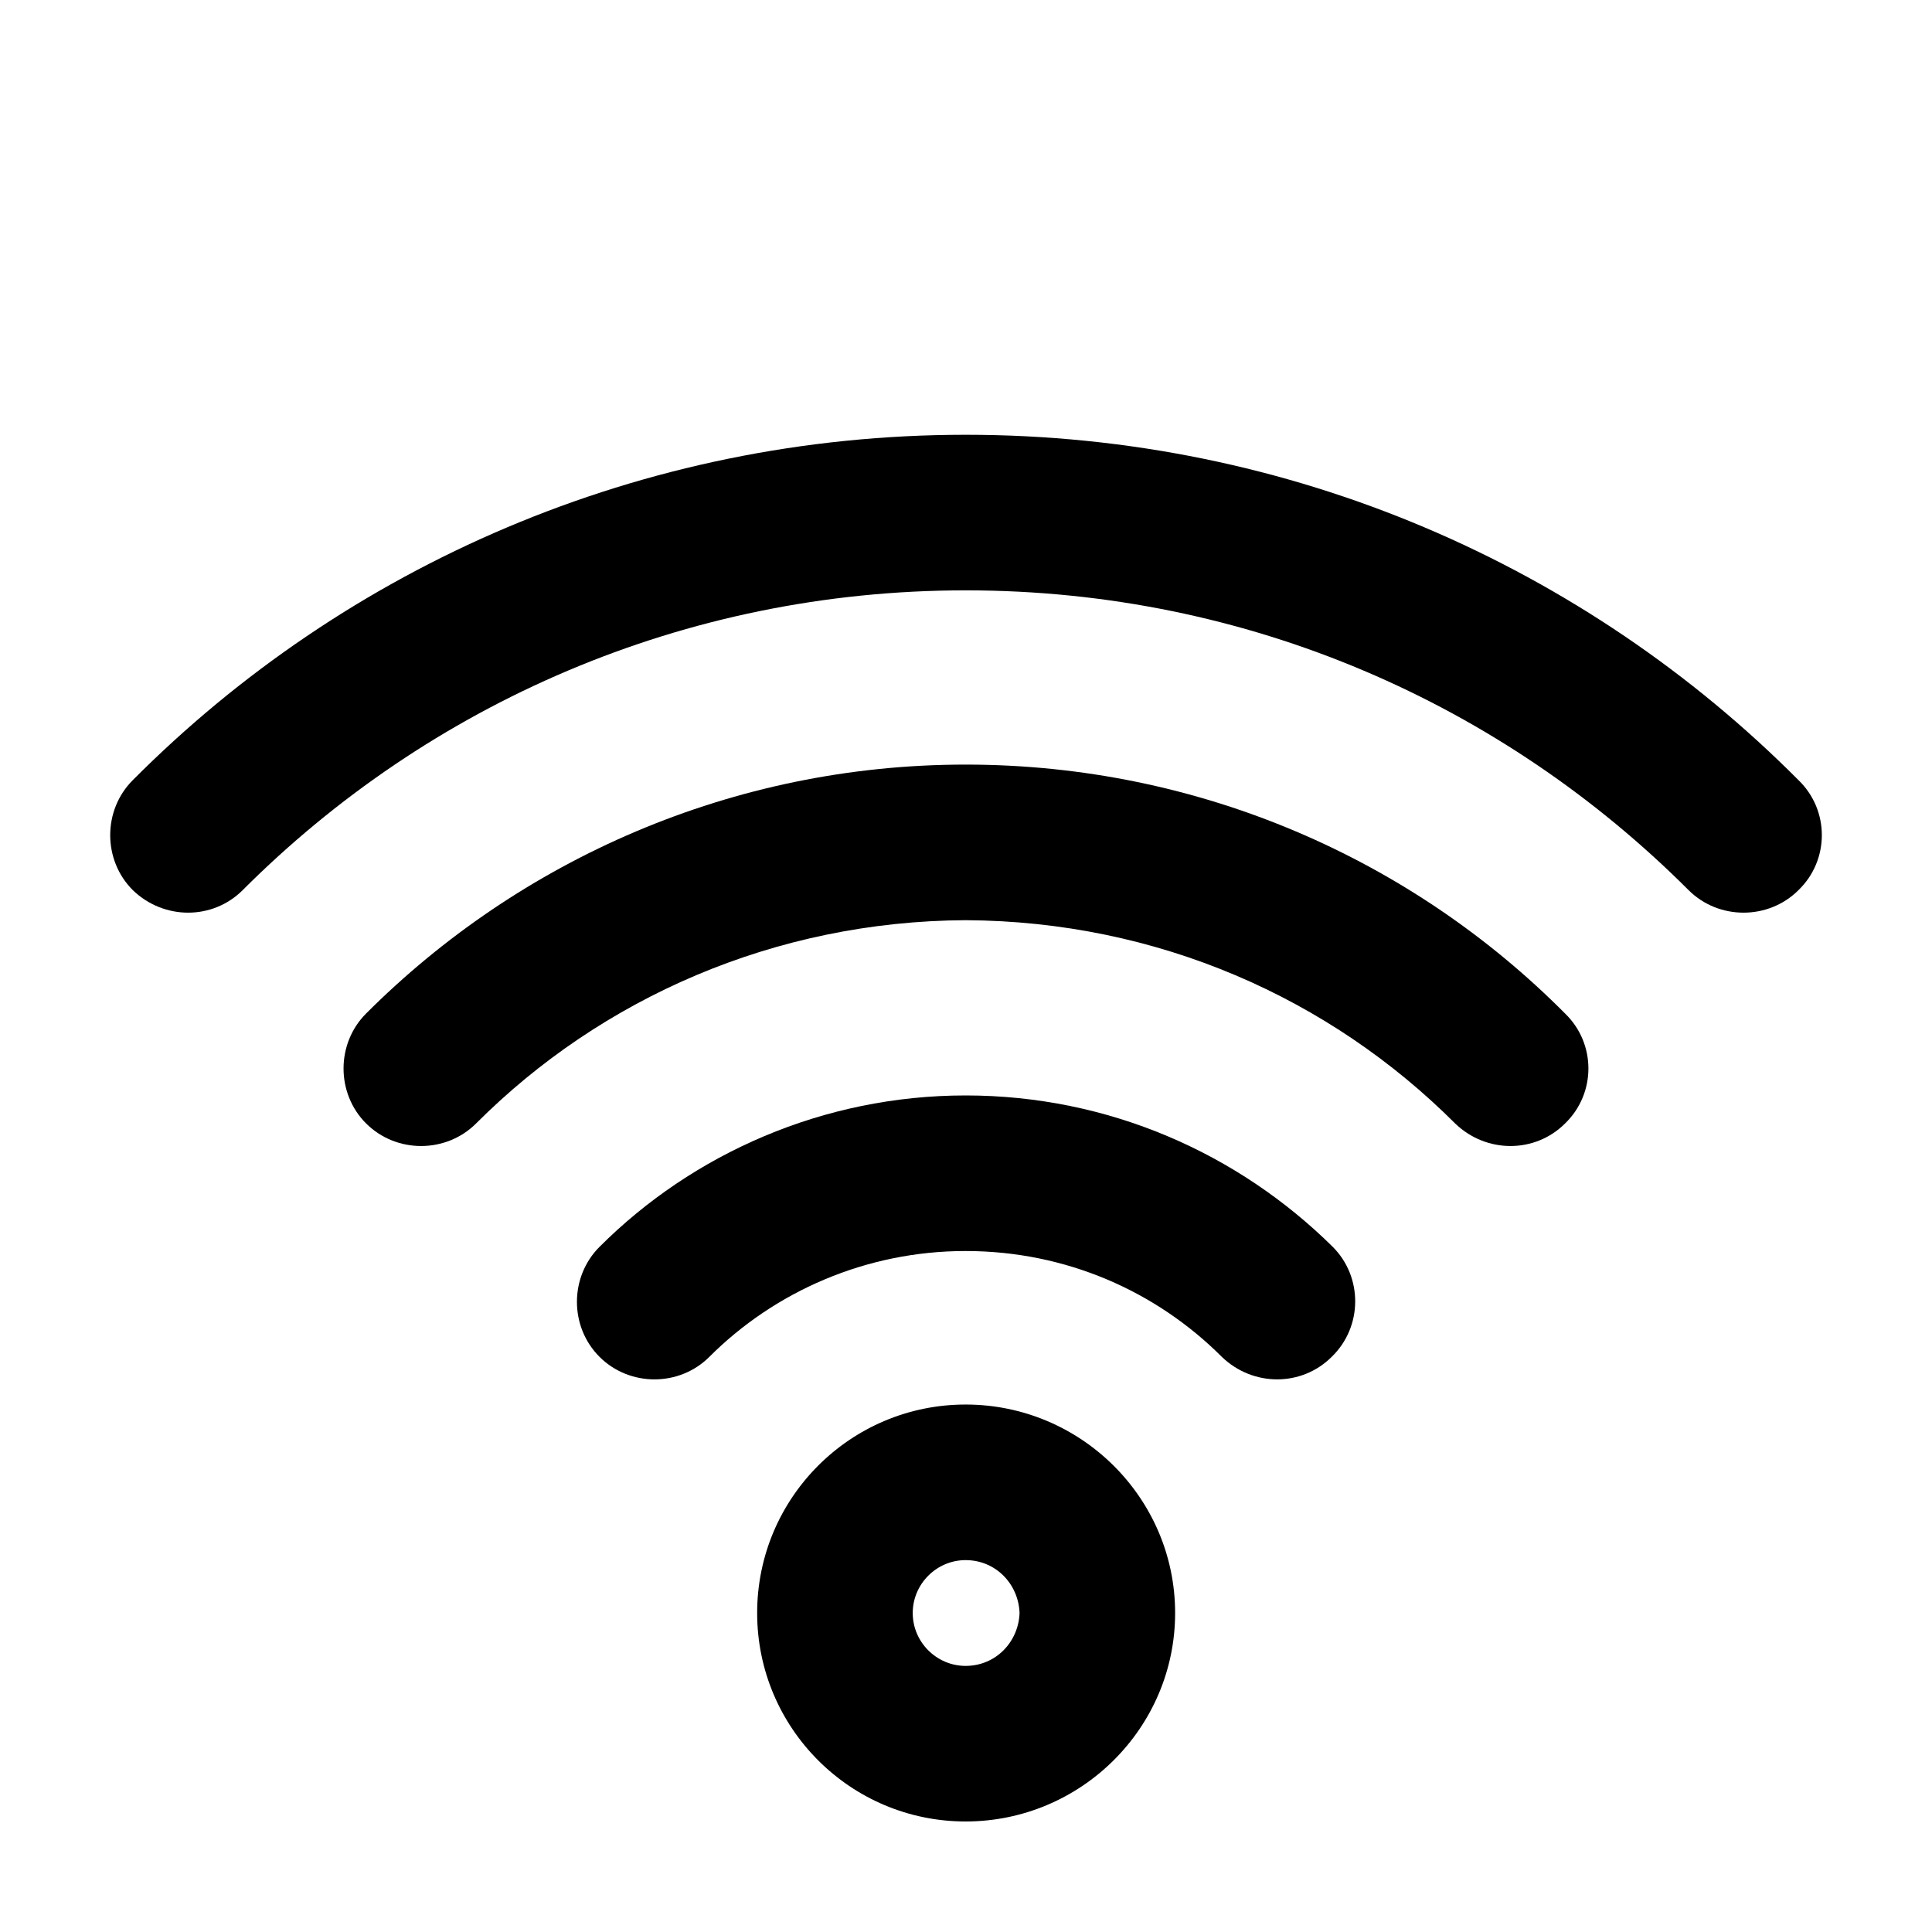
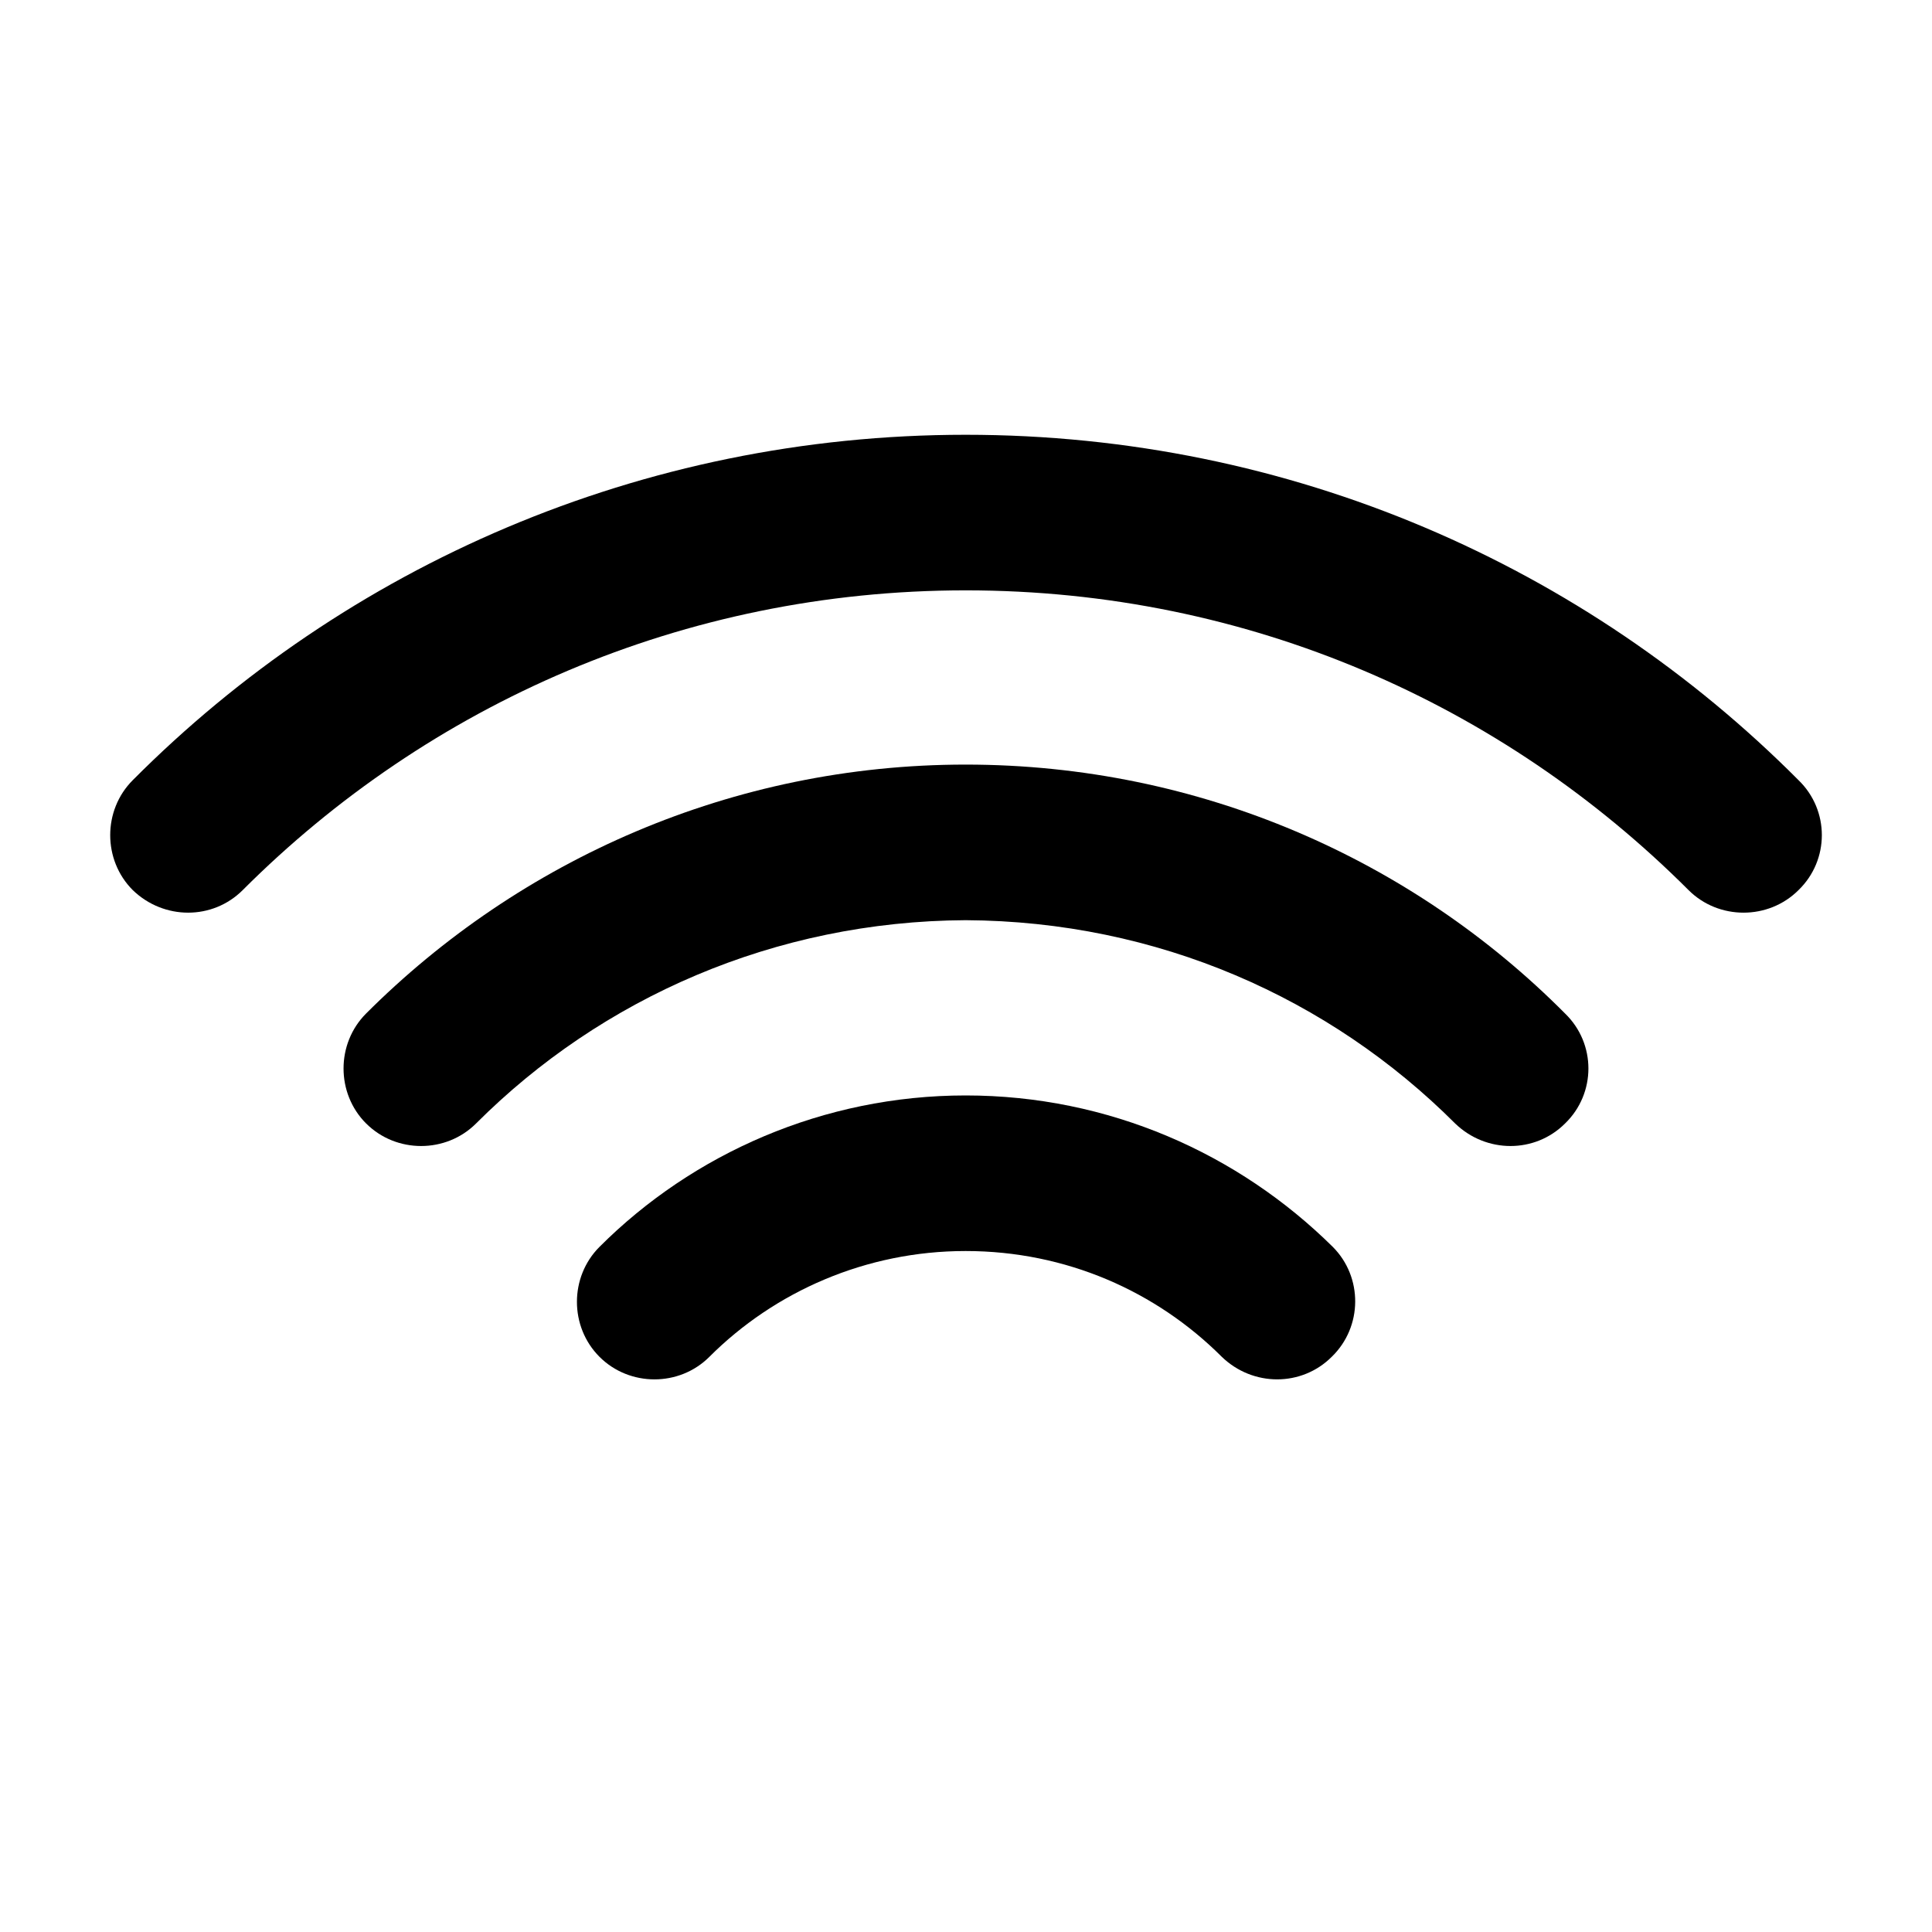
<svg xmlns="http://www.w3.org/2000/svg" fill="#000000" width="800px" height="800px" version="1.1" viewBox="144 144 512 512">
  <g>
-     <path d="m399.9 585.48c7.969 0 14.016-6.324 14.293-14.016-0.277-7.699-6.324-14.016-14.293-14.016-7.699 0-14.016 6.324-14.016 14.016-0.008 7.699 6.316 14.016 14.016 14.016zm0 41.23c-30.512 0-55.246-24.738-55.246-55.246 0-30.512 24.738-55.246 55.246-55.246 30.512 0 55.52 24.734 55.52 55.246 0 30.512-25.016 55.246-55.52 55.246z" />
    <path d="m302.87 503.57c-7.969-7.969-7.969-21.164 0-29.137 24.738-24.738 59.367-40.129 97.027-40.129 37.934 0 72.293 15.391 97.301 40.129 7.969 7.969 7.969 21.164-0.277 29.137-7.969 7.969-20.887 7.969-29.137 0-17.316-17.316-41.23-28.035-67.895-28.035-26.391 0-50.578 10.723-67.895 28.035-7.957 7.973-21.152 7.973-29.125 0z" />
    <path d="m241.02 441.73c-7.969-7.969-7.969-21.164 0-29.137 40.684-40.684 97.027-65.969 158.87-65.969 62.121 0 118.46 25.285 158.87 65.969 8.246 7.969 8.246 21.164 0 29.137-7.969 7.969-20.887 7.969-29.137 0-33.258-33.258-78.887-53.602-129.73-53.871-50.578 0.277-96.48 20.617-129.73 53.871-7.969 7.969-21.164 7.969-29.137 0z" />
    <path d="m399.9 300.45c-74.766 0-142.38 30.234-191.58 79.438-7.969 7.969-20.887 7.969-29.137 0-7.969-7.969-7.969-21.164 0-29.137 56.348-56.625 134.68-91.531 220.72-91.531 86.309 0 164.37 34.91 220.72 91.531 8.246 7.969 8.246 21.164 0 29.137-7.969 7.969-21.164 7.969-29.137 0-49.207-49.203-116.55-79.438-191.58-79.438z" />
  </g>
</svg>